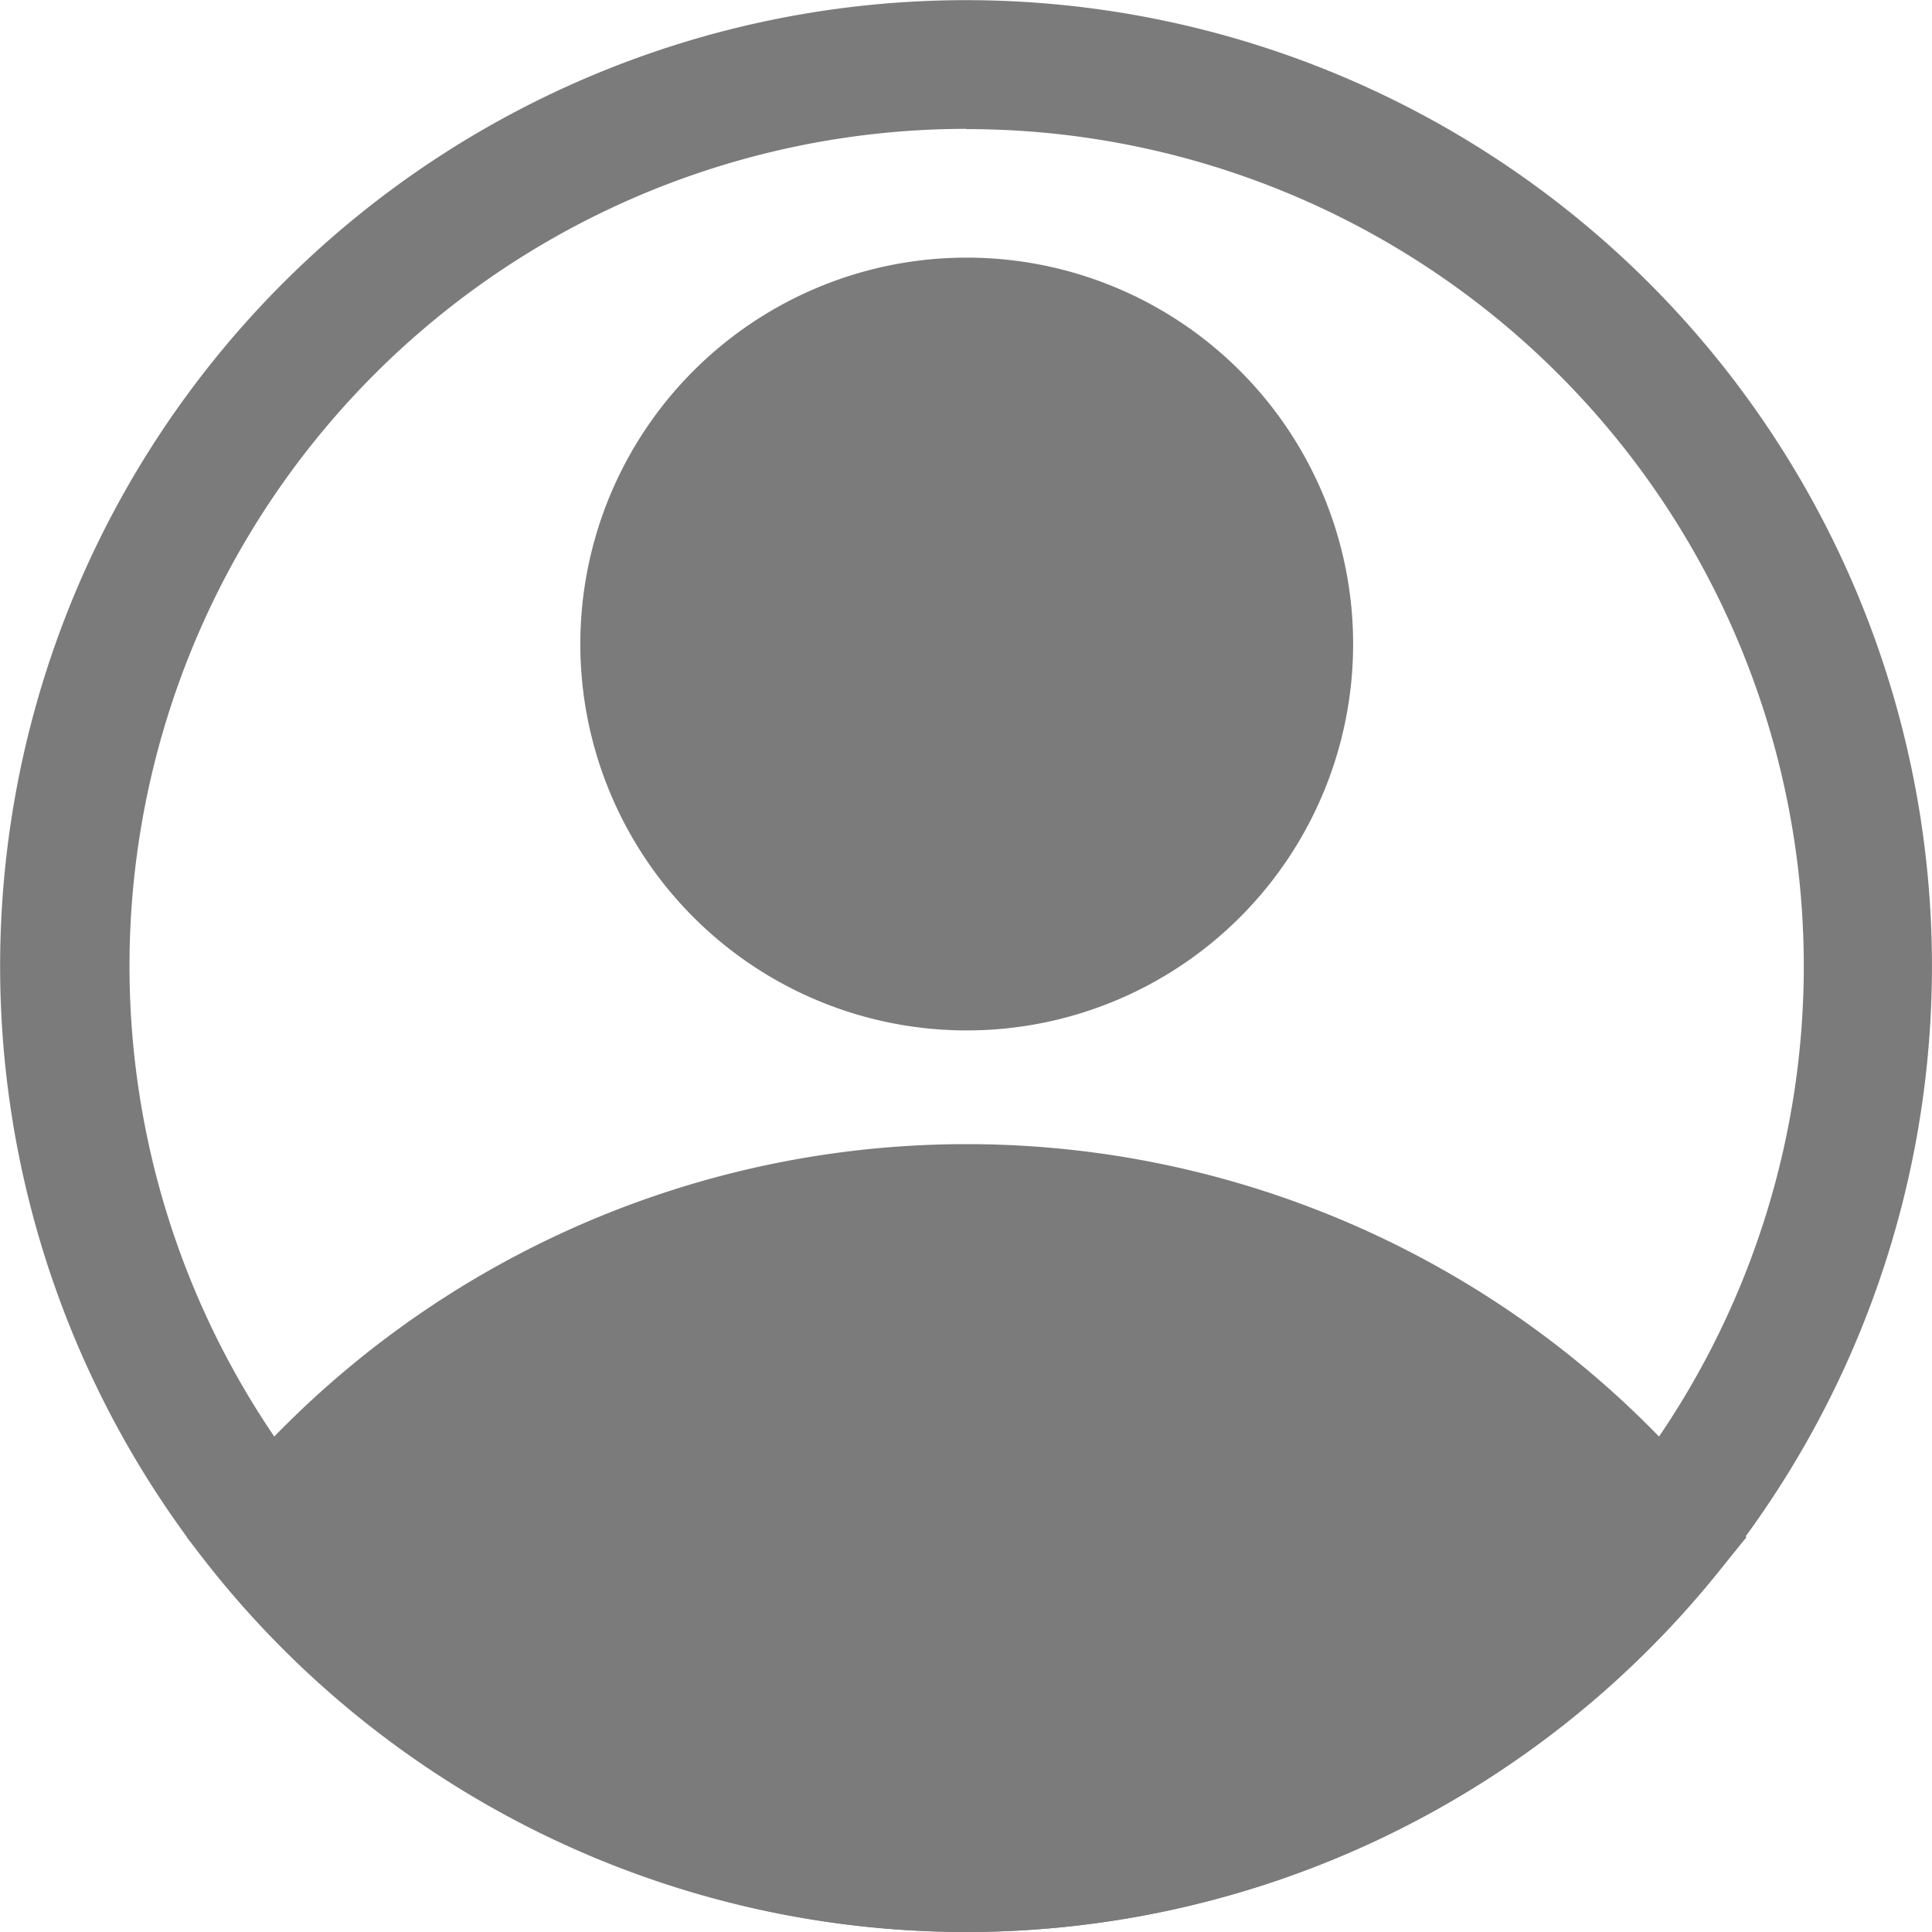
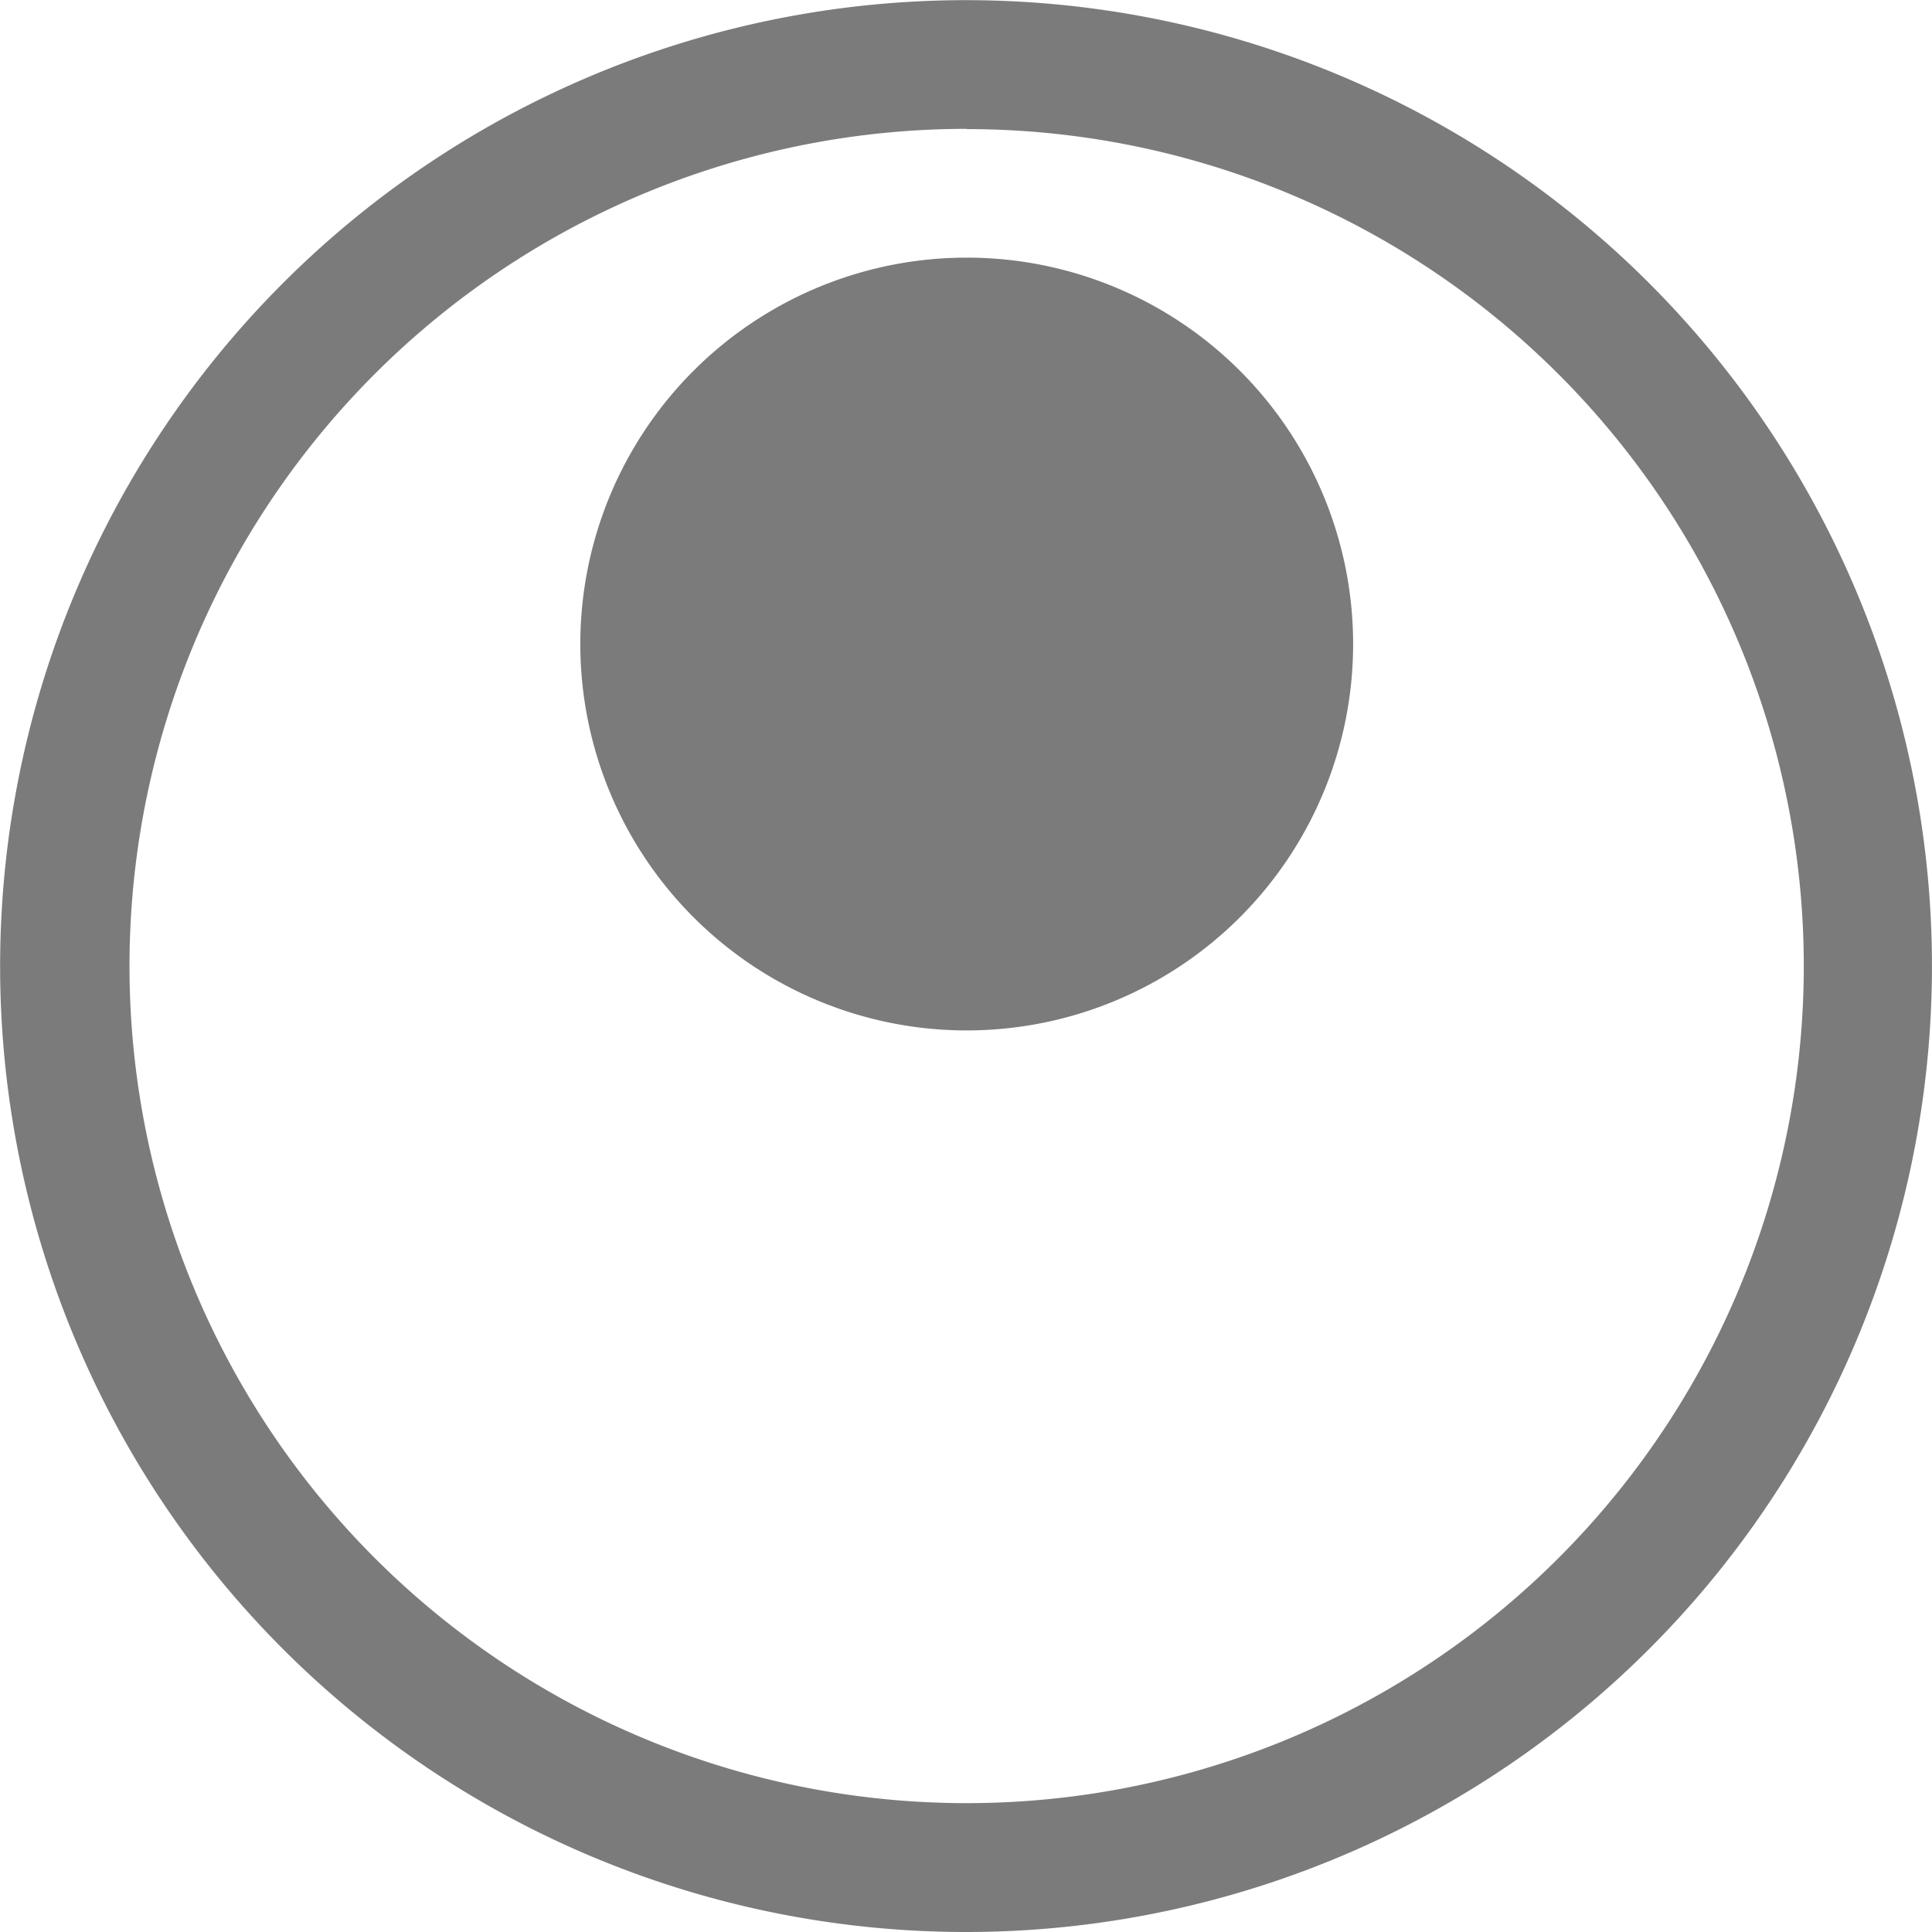
<svg xmlns="http://www.w3.org/2000/svg" id="Layer_2" data-name="Layer 2" width="23.96" height="23.96" viewBox="0 0 23.96 23.96">
  <path id="Path_227" data-name="Path 227" d="M14.792,14.584a4.792,4.792,0,1,1,4.792-4.792A4.792,4.792,0,0,1,14.792,14.584Zm0-7.986a3.195,3.195,0,1,0,3.195,3.195A3.195,3.195,0,0,0,14.792,6.6Z" transform="translate(-2.803 -1.805)" fill="#7b7b7b" />
-   <path id="Path_228" data-name="Path 228" d="M13.561,28.536a11.979,11.979,0,0,1-9.256-4.384L3.89,23.64l.415-.5a11.979,11.979,0,0,1,18.512,0l.415.5-.415.511A11.979,11.979,0,0,1,13.561,28.536ZM5.982,23.648a10.382,10.382,0,0,0,15.174,0,10.382,10.382,0,0,0-15.174,0Z" transform="translate(-1.573 -4.576)" fill="#7b7b7b" />
  <path id="Path_229" data-name="Path 229" d="M12.977,24.959a11.979,11.979,0,1,1,9.256-4.384,11.979,11.979,0,0,1-9.256,4.384Zm0-22.362A10.382,10.382,0,1,0,23.359,12.979,10.382,10.382,0,0,0,12.977,2.6Z" transform="translate(-0.989 -0.999)" fill="#7b7b7b" />
-   <path id="Path_230" data-name="Path 230" d="M5.18,23.822s8.042,8.985,16.228.894l1.054-.894S15.626,16.73,8.686,20.987Z" transform="translate(-1.833 -4.75)" fill="#7b7b7b" />
  <ellipse id="Ellipse_18" data-name="Ellipse 18" cx="3.993" cy="3.993" rx="3.993" ry="3.993" transform="translate(7.995 3.994)" fill="#7b7b7b" />
</svg>